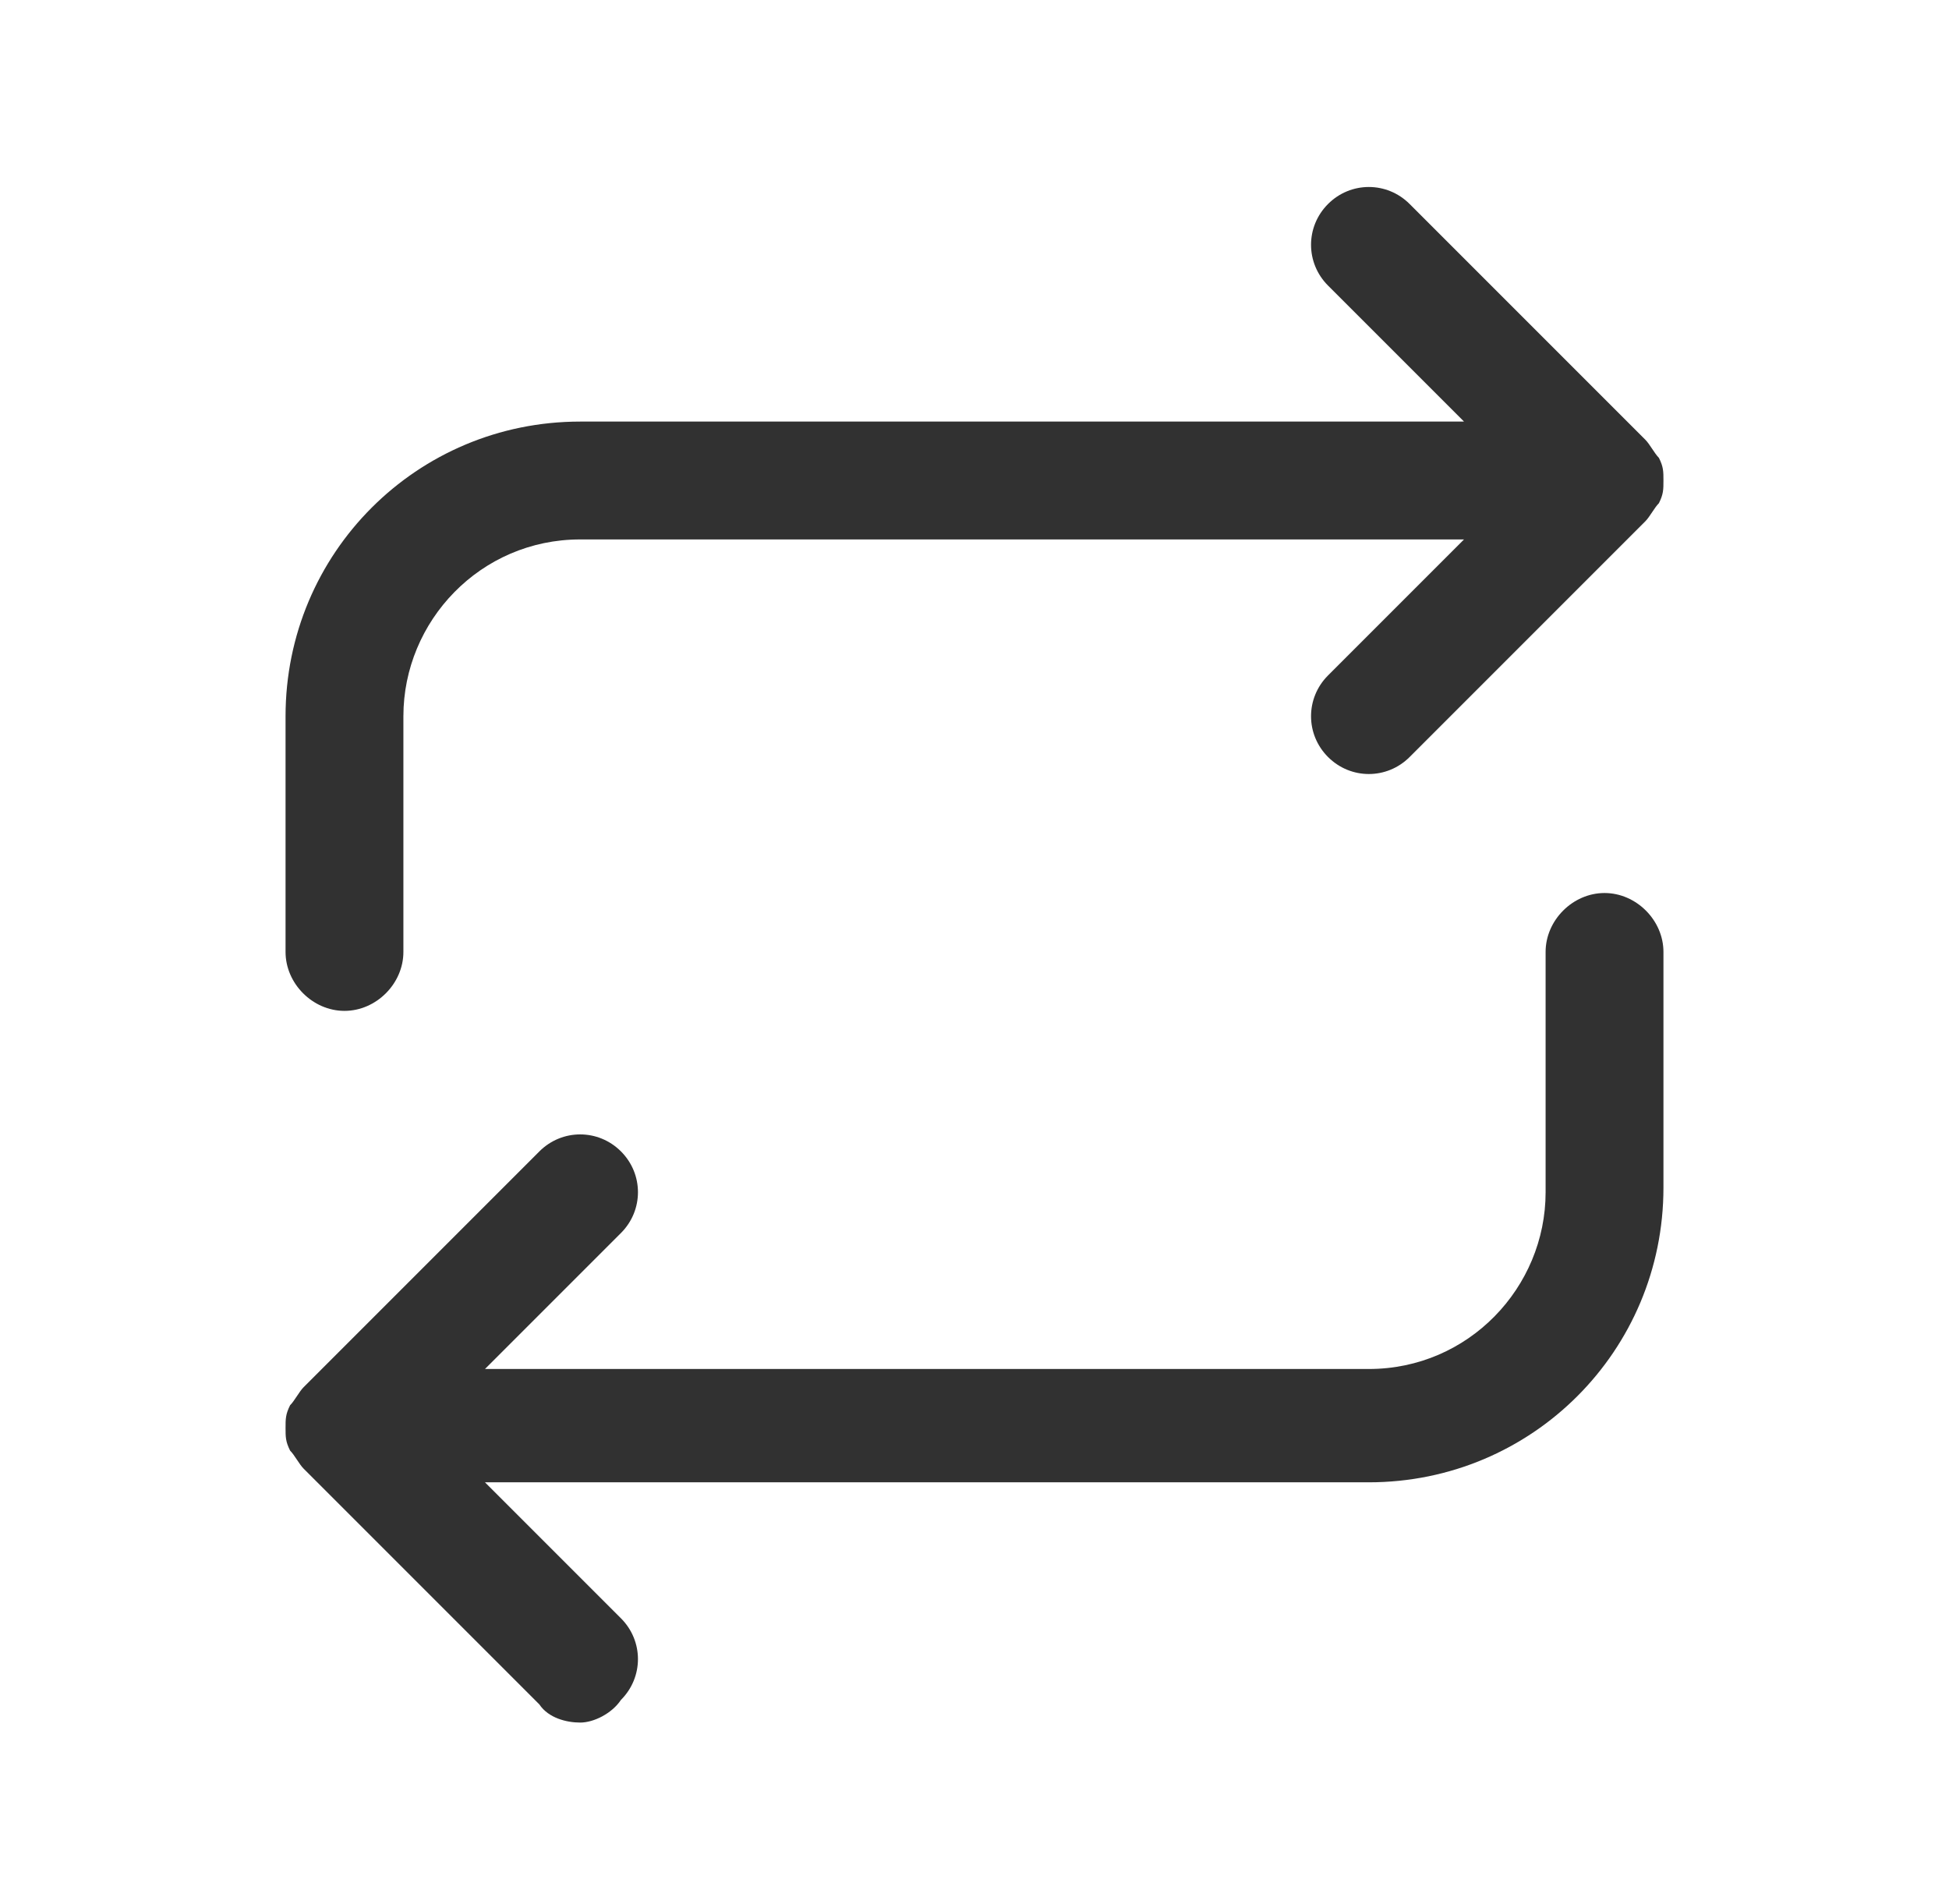
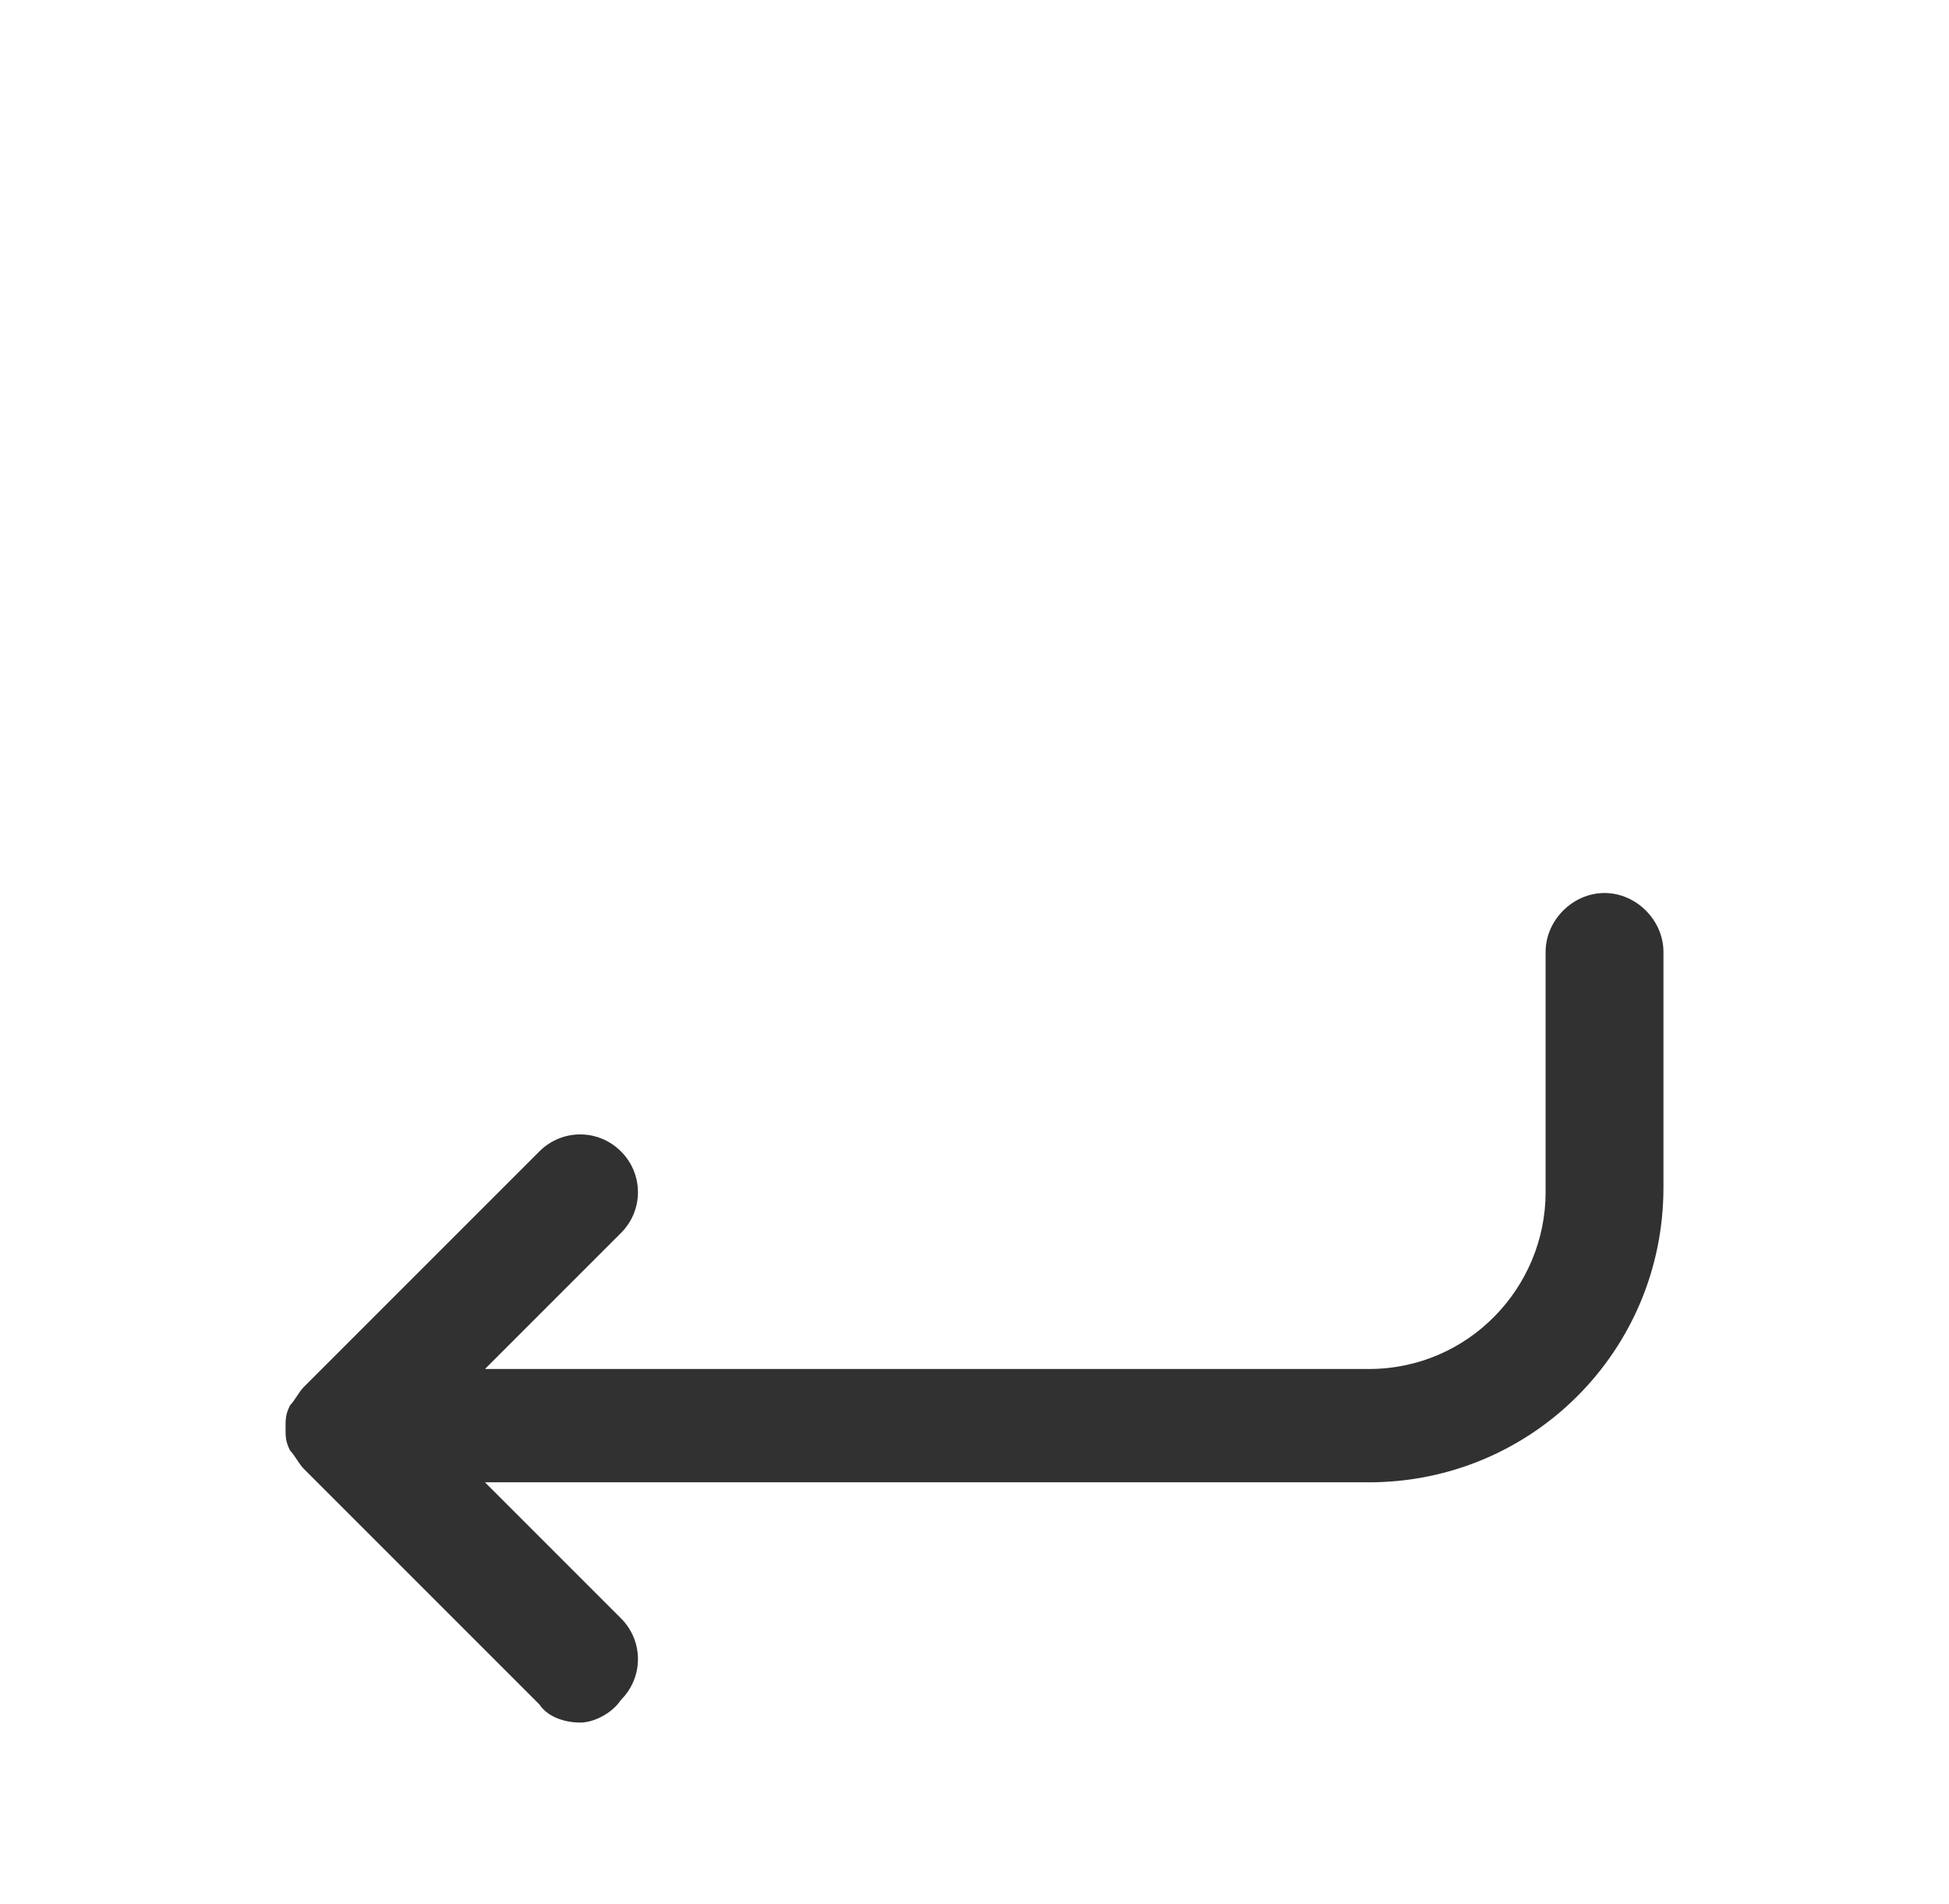
<svg xmlns="http://www.w3.org/2000/svg" version="1.1" id="Camada_1" x="0px" y="0px" viewBox="0 0 43 42" style="enable-background:new 0 0 43 42;" xml:space="preserve">
  <style type="text/css">
	.st0{fill:#313131;}
</style>
  <g>
    <g>
-       <path class="st0" d="M7.6,22.3c-0.7,0-1.3-0.6-1.3-1.3v-5.2c0-3.6,2.9-6.5,6.5-6.5h19.5l-3-3c-0.5-0.5-0.5-1.3,0-1.8    c0.5-0.5,1.3-0.5,1.8,0l5.2,5.2c0,0,0,0,0,0c0,0,0,0,0,0c0.1,0.1,0.2,0.3,0.3,0.4c0.1,0.2,0.1,0.3,0.1,0.5c0,0.2,0,0.3-0.1,0.5    c-0.1,0.1-0.2,0.3-0.3,0.4c0,0,0,0,0,0c0,0,0,0,0,0l-5.2,5.2c-0.5,0.5-1.3,0.5-1.8,0c-0.5-0.5-0.5-1.3,0-1.8l3-3H12.8    c-2.2,0-3.9,1.8-3.9,3.9V21C8.9,21.7,8.3,22.3,7.6,22.3z" />
-     </g>
+       </g>
    <g>
      <path class="st0" d="M12.8,38c-0.3,0-0.7-0.1-0.9-0.4l-5.2-5.2c0,0,0,0,0,0c0,0,0,0,0,0l0,0c-0.1-0.1-0.2-0.3-0.3-0.4    c-0.1-0.2-0.1-0.3-0.1-0.5c0-0.2,0-0.3,0.1-0.5c0.1-0.1,0.2-0.3,0.3-0.4l0,0c0,0,0,0,0,0c0,0,0,0,0,0l5.2-5.2    c0.5-0.5,1.3-0.5,1.8,0c0.5,0.5,0.5,1.3,0,1.8l-3,3h19.5c2.2,0,3.9-1.8,3.9-3.9V21c0-0.7,0.6-1.3,1.3-1.3c0.7,0,1.3,0.6,1.3,1.3    v5.2c0,3.6-2.9,6.5-6.5,6.5H10.7l3,3c0.5,0.5,0.5,1.3,0,1.8C13.5,37.8,13.1,38,12.8,38z" />
    </g>
  </g>
</svg>